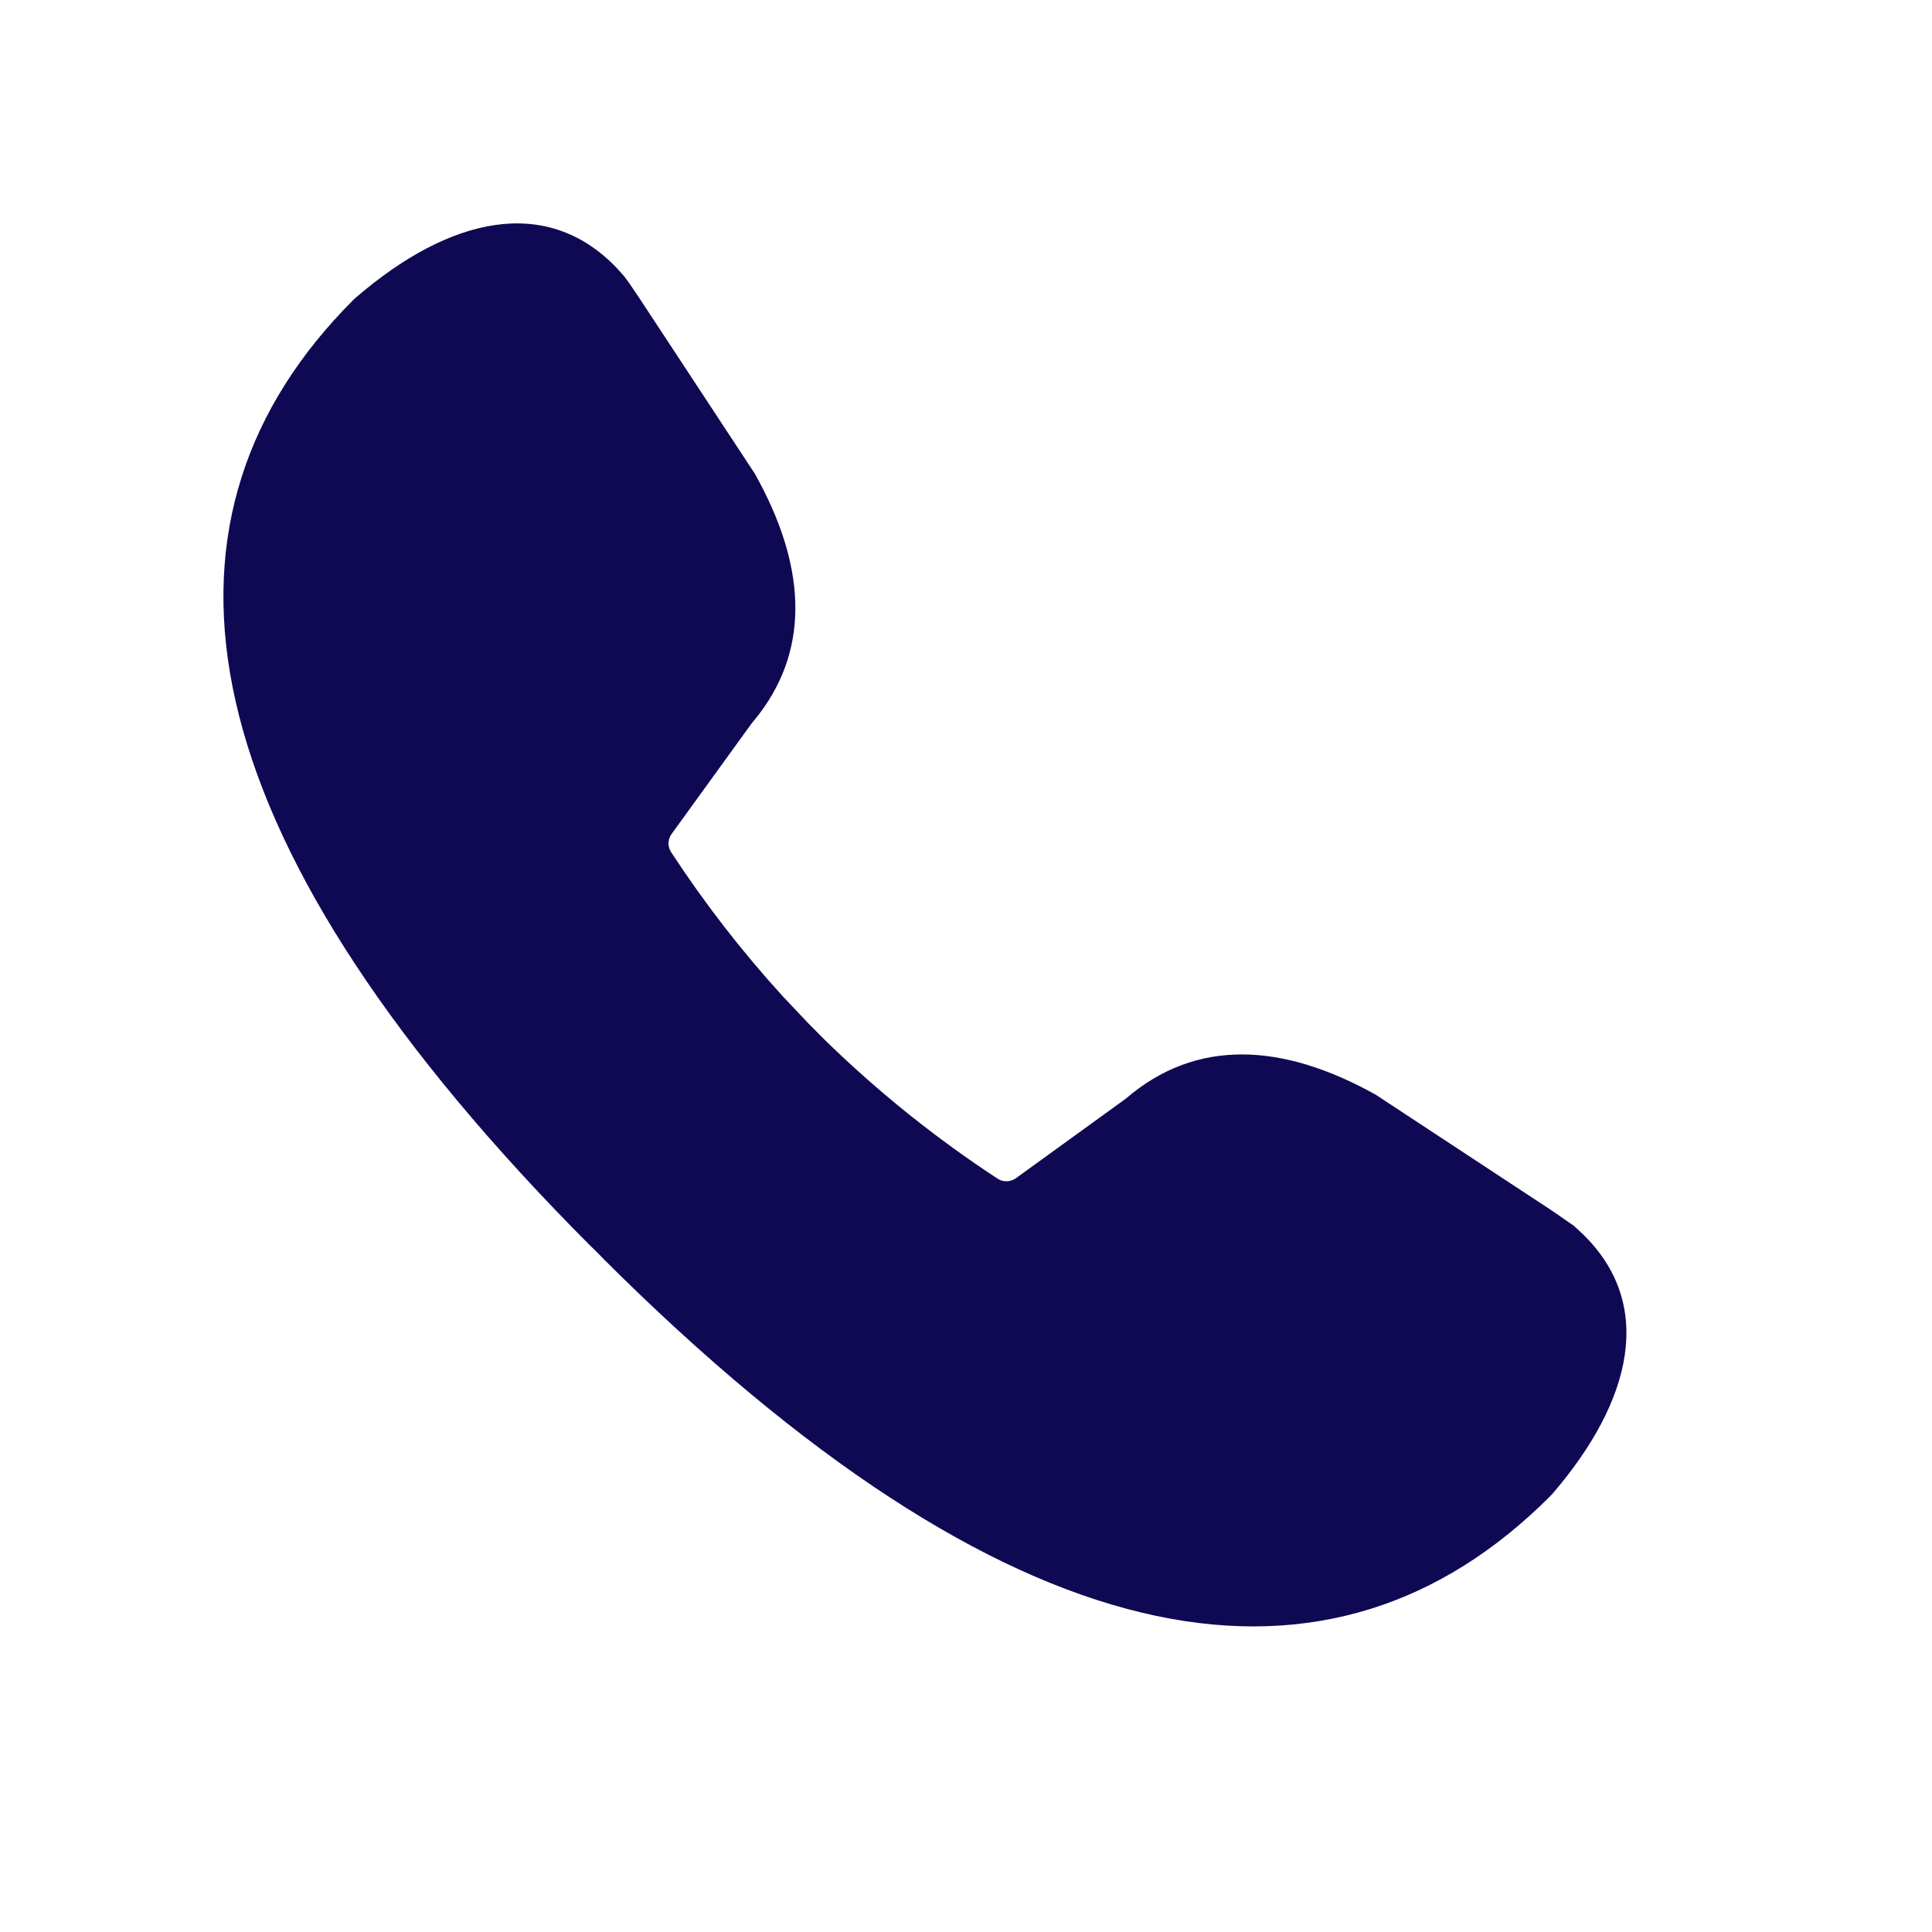
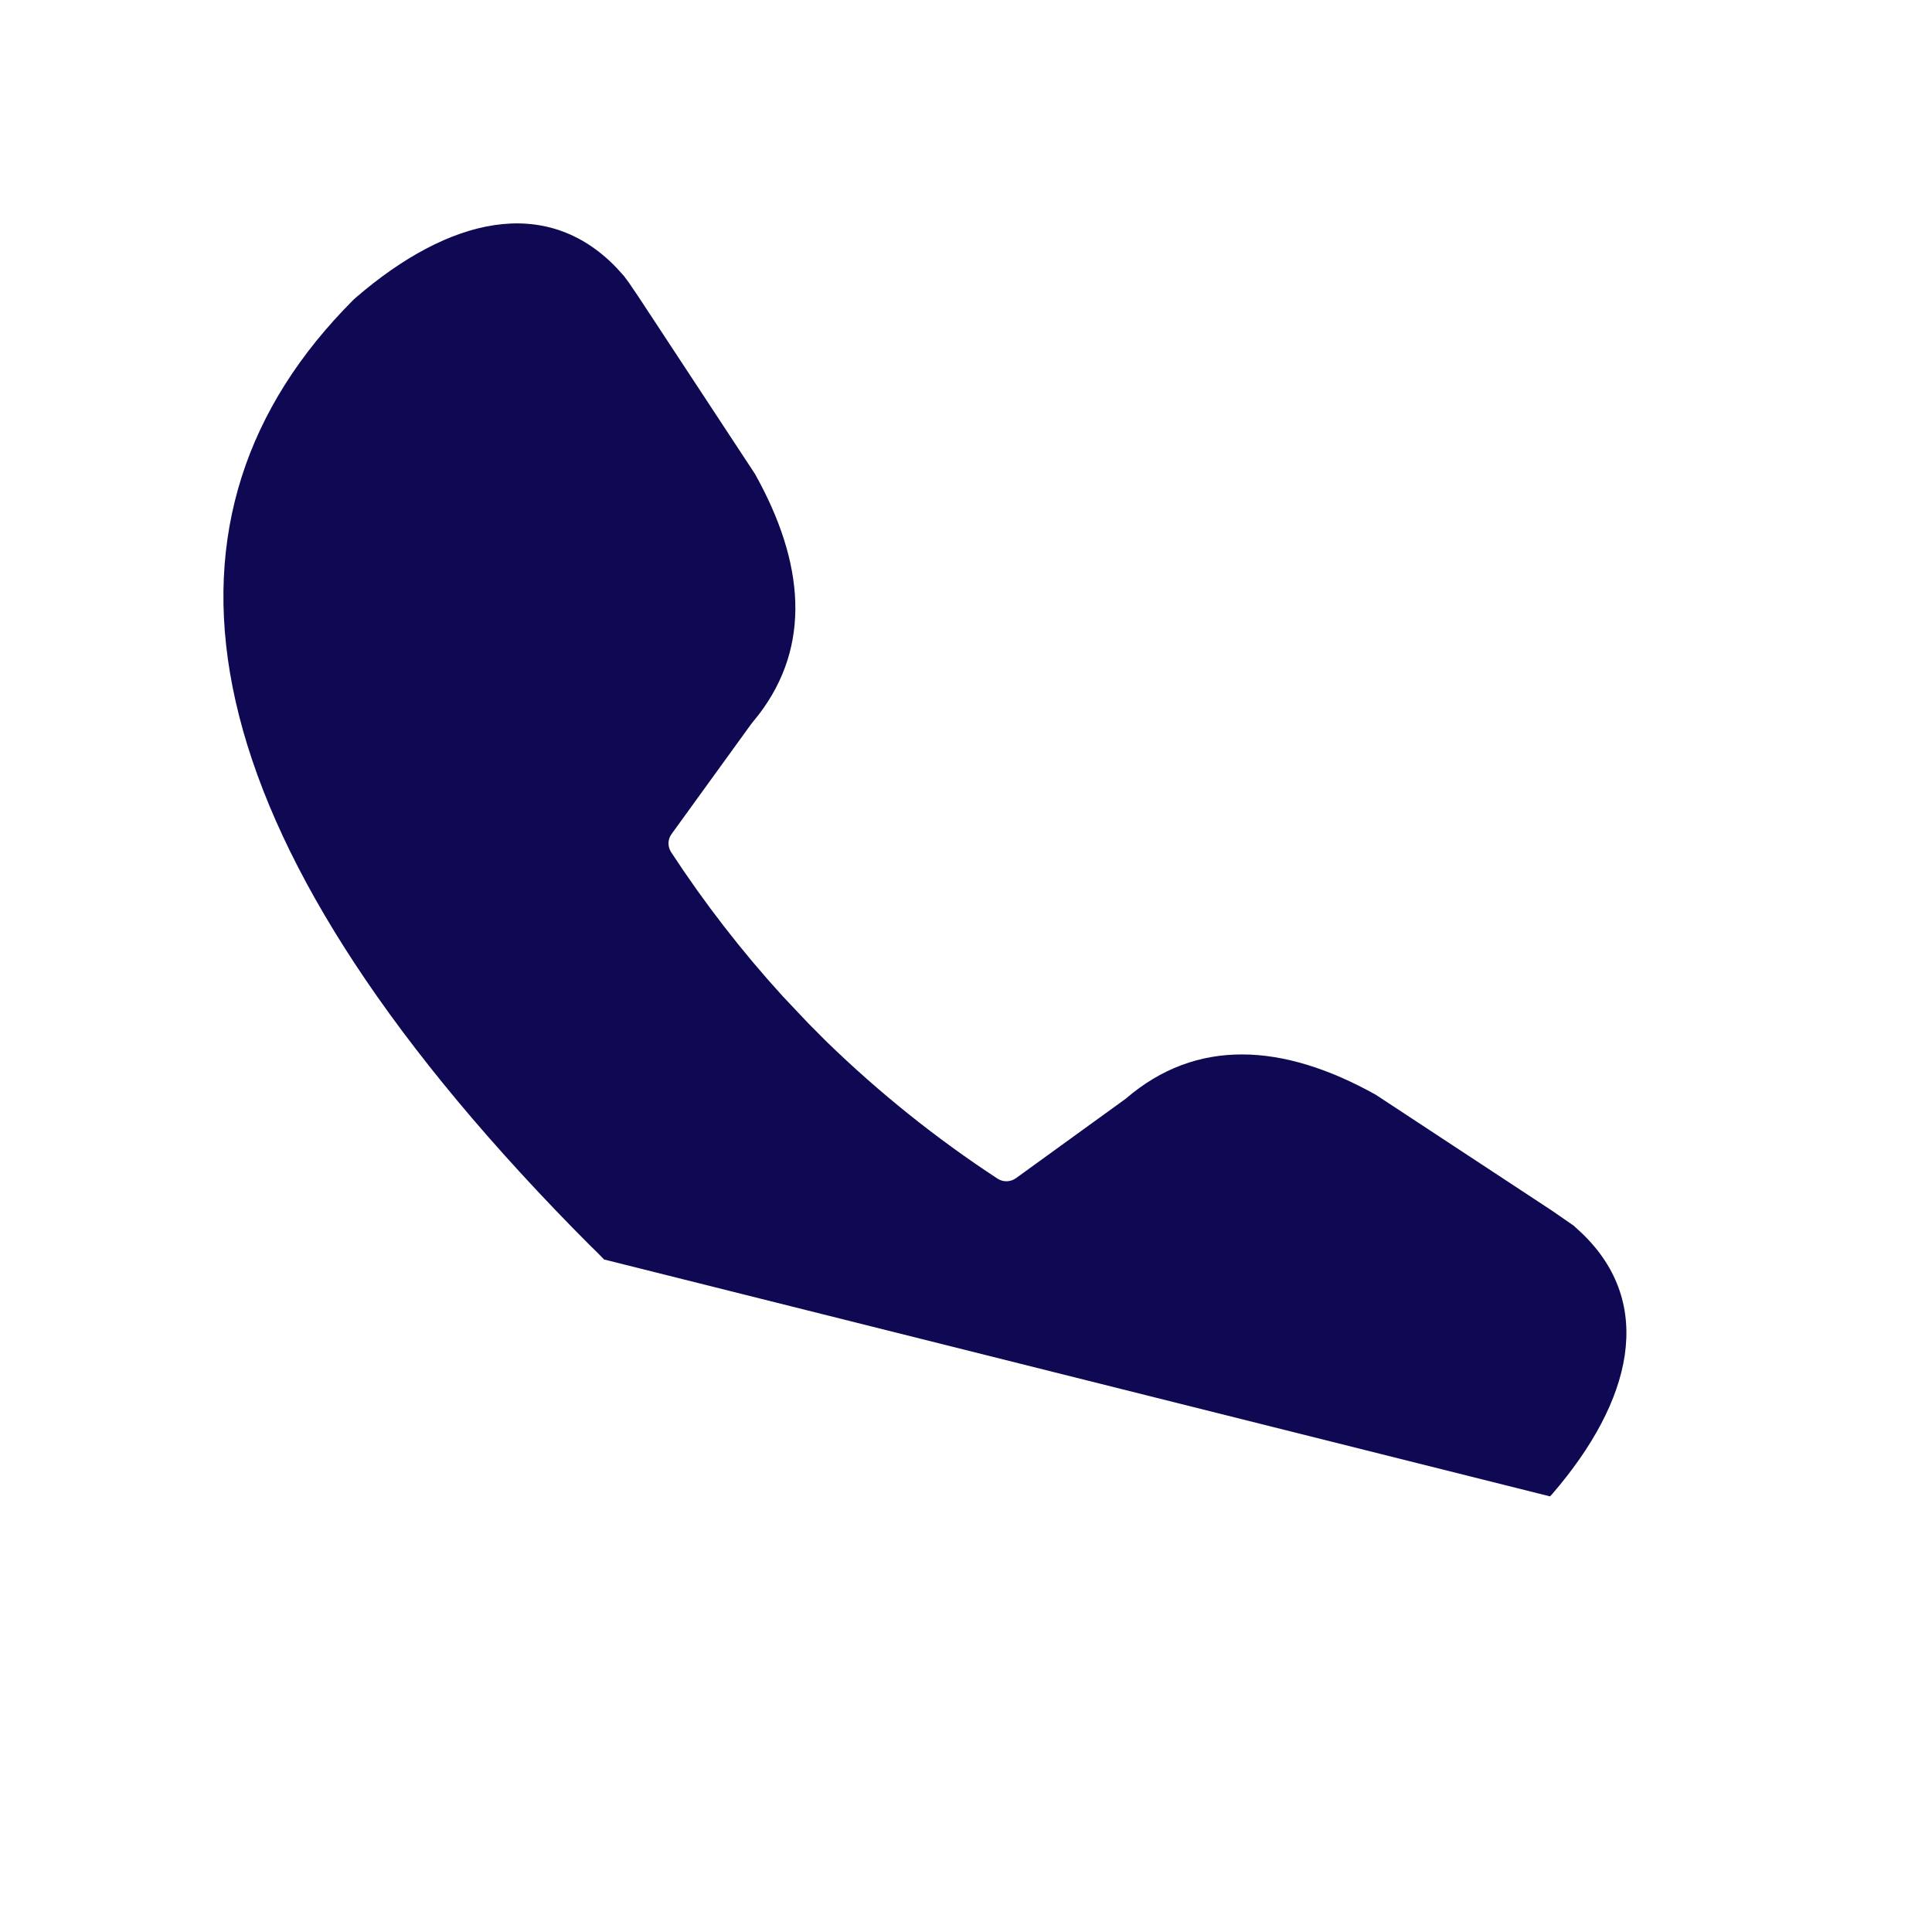
<svg xmlns="http://www.w3.org/2000/svg" width="21" height="21" viewBox="0 0 21 21" fill="none">
-   <path d="M6.699 2.908L6.783 3.001L6.837 3.074L6.948 3.238L8.206 5.151C8.749 6.121 8.817 7.02 8.25 7.764L8.165 7.87L7.3 9.065C7.257 9.123 7.255 9.202 7.295 9.263C7.659 9.819 8.064 10.342 8.511 10.832L8.784 11.121L8.985 11.323C9.557 11.878 10.176 12.375 10.844 12.812C10.904 12.851 10.983 12.849 11.042 12.807L12.237 11.942C13.001 11.284 13.939 11.332 14.955 11.9L16.869 13.159L17.106 13.323L17.198 13.408C17.994 14.175 17.742 15.229 16.875 16.236L16.848 16.265C14.489 18.624 11.138 18.161 6.76 13.882L6.566 13.69L6.492 13.614L6.416 13.54L6.225 13.347C2.014 9.038 1.498 5.725 3.732 3.371L3.842 3.258L3.871 3.232C4.878 2.365 5.932 2.113 6.699 2.908Z" fill="#0F0954" />
+   <path d="M6.699 2.908L6.783 3.001L6.837 3.074L6.948 3.238L8.206 5.151C8.749 6.121 8.817 7.02 8.25 7.764L8.165 7.87L7.3 9.065C7.257 9.123 7.255 9.202 7.295 9.263C7.659 9.819 8.064 10.342 8.511 10.832L8.784 11.121L8.985 11.323C9.557 11.878 10.176 12.375 10.844 12.812C10.904 12.851 10.983 12.849 11.042 12.807L12.237 11.942C13.001 11.284 13.939 11.332 14.955 11.9L16.869 13.159L17.106 13.323L17.198 13.408C17.994 14.175 17.742 15.229 16.875 16.236L16.848 16.265L6.566 13.69L6.492 13.614L6.416 13.54L6.225 13.347C2.014 9.038 1.498 5.725 3.732 3.371L3.842 3.258L3.871 3.232C4.878 2.365 5.932 2.113 6.699 2.908Z" fill="#0F0954" />
</svg>